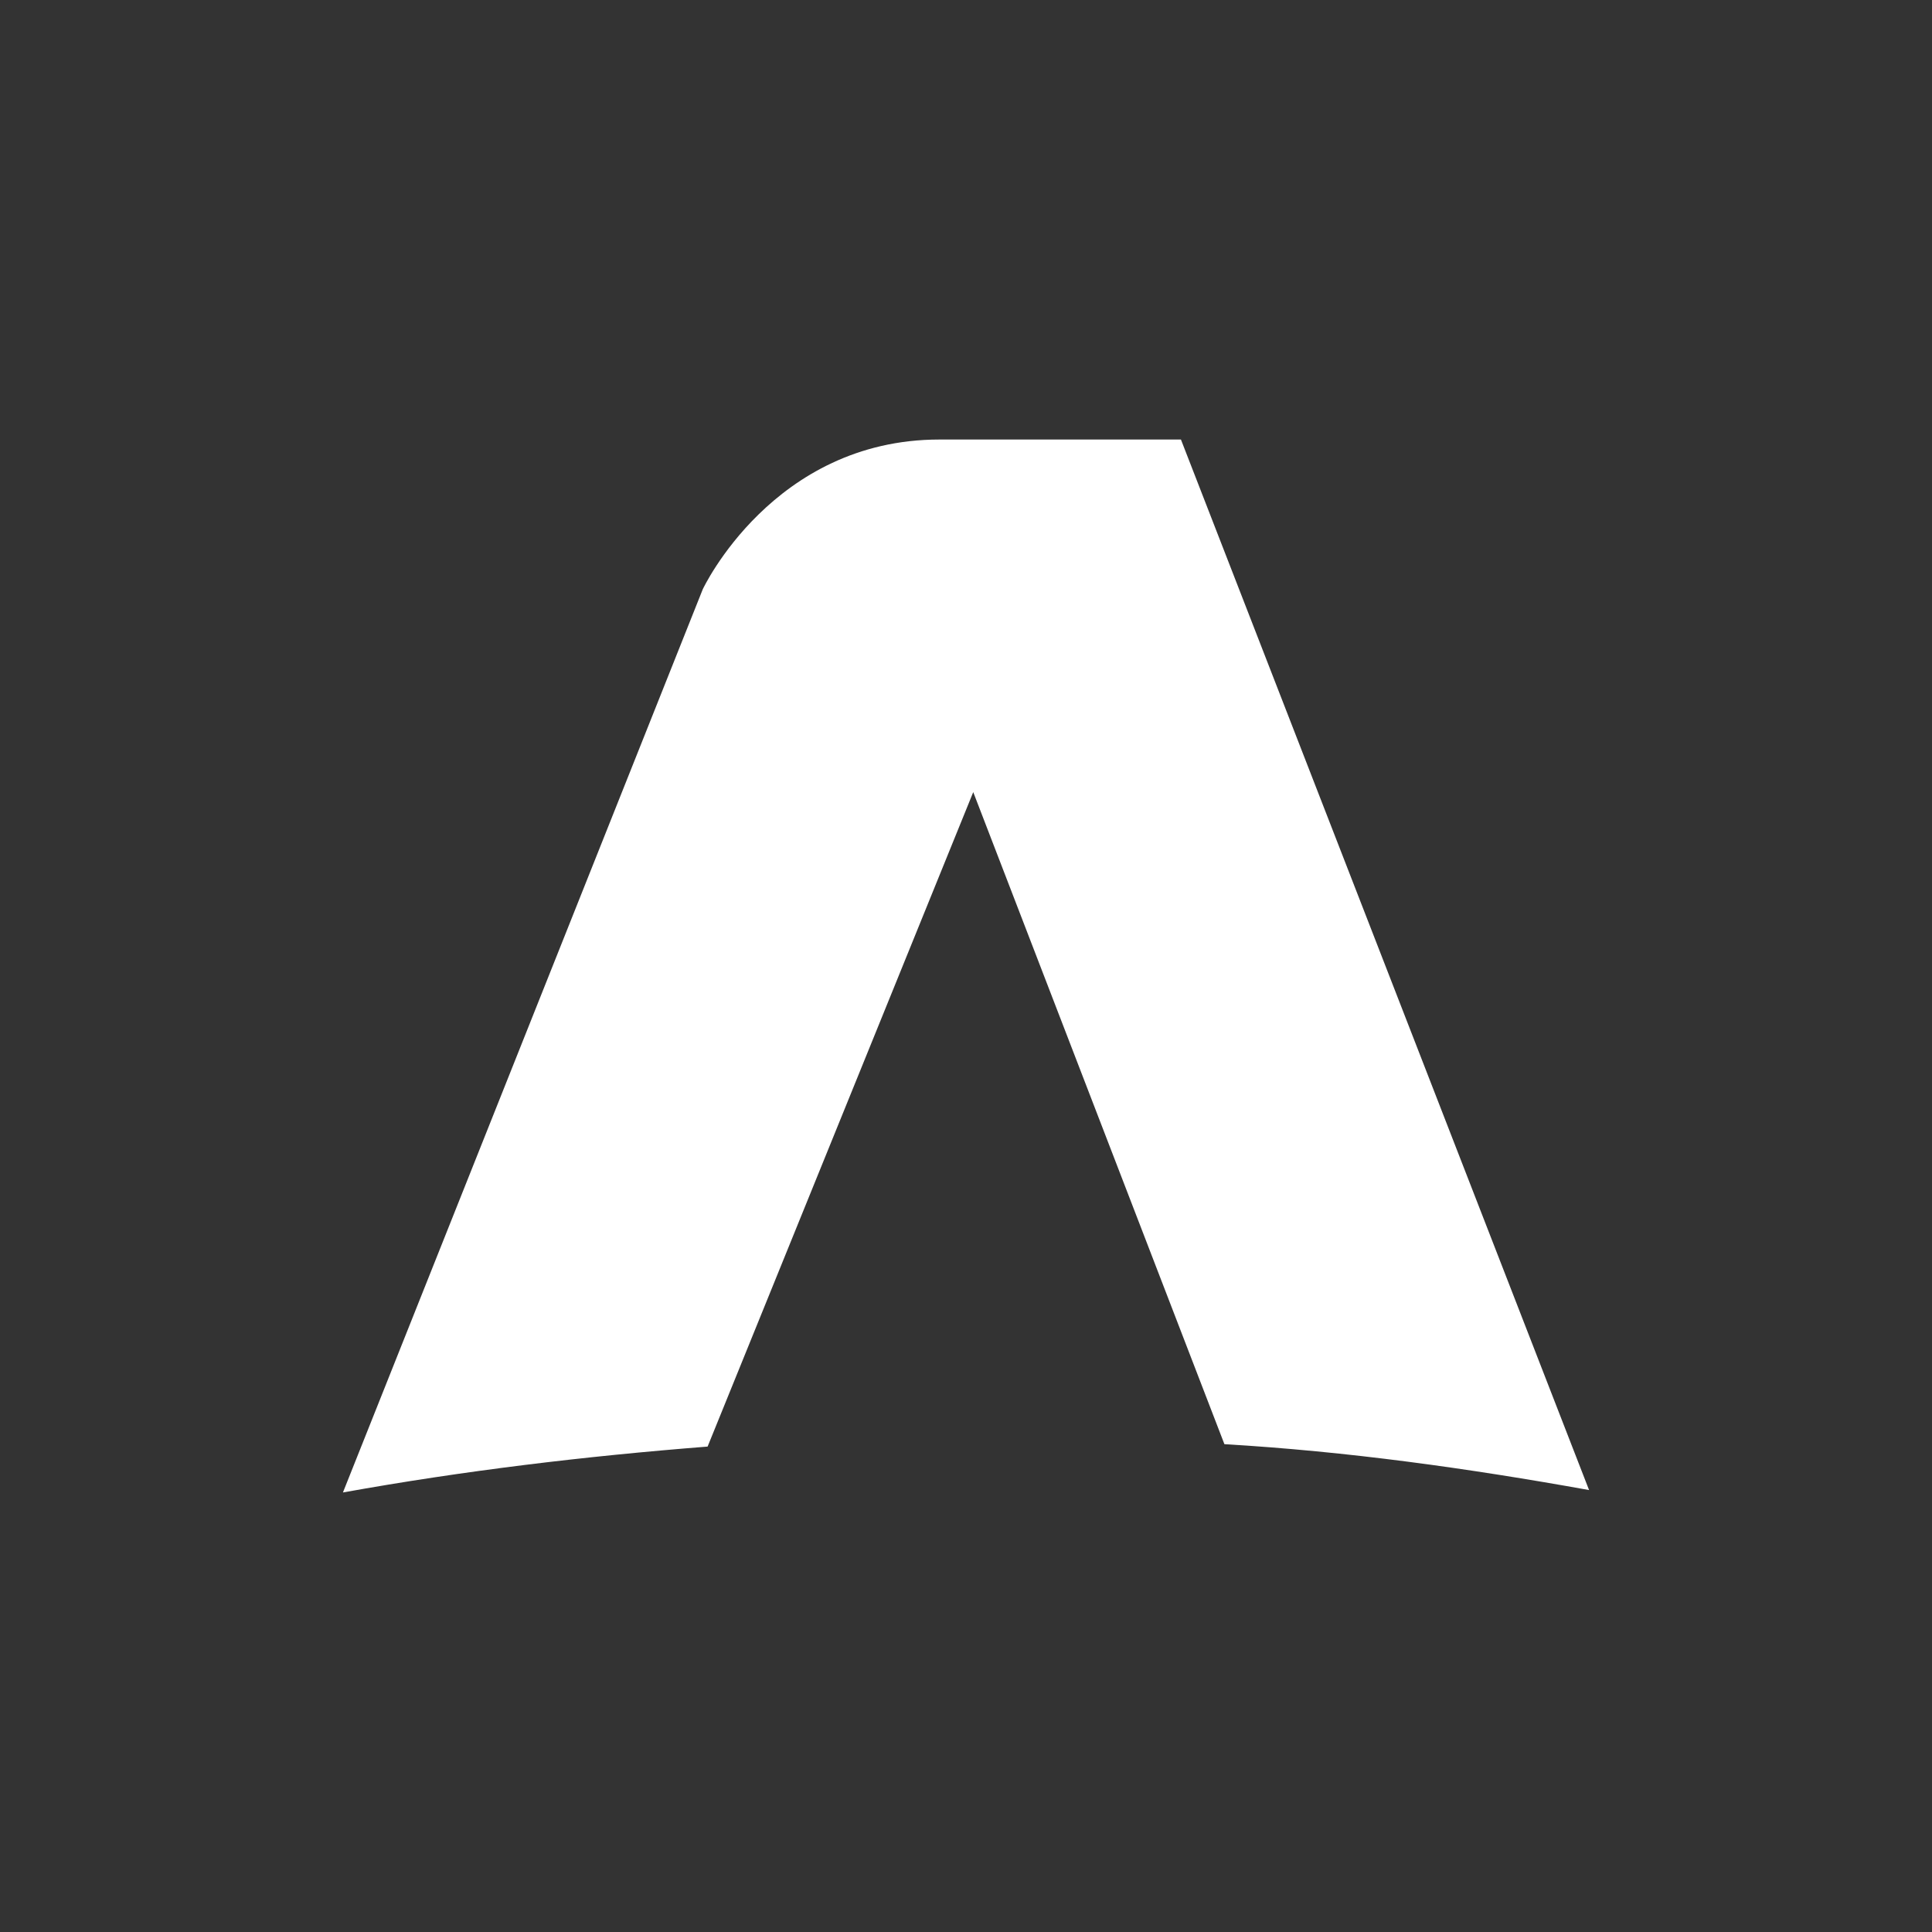
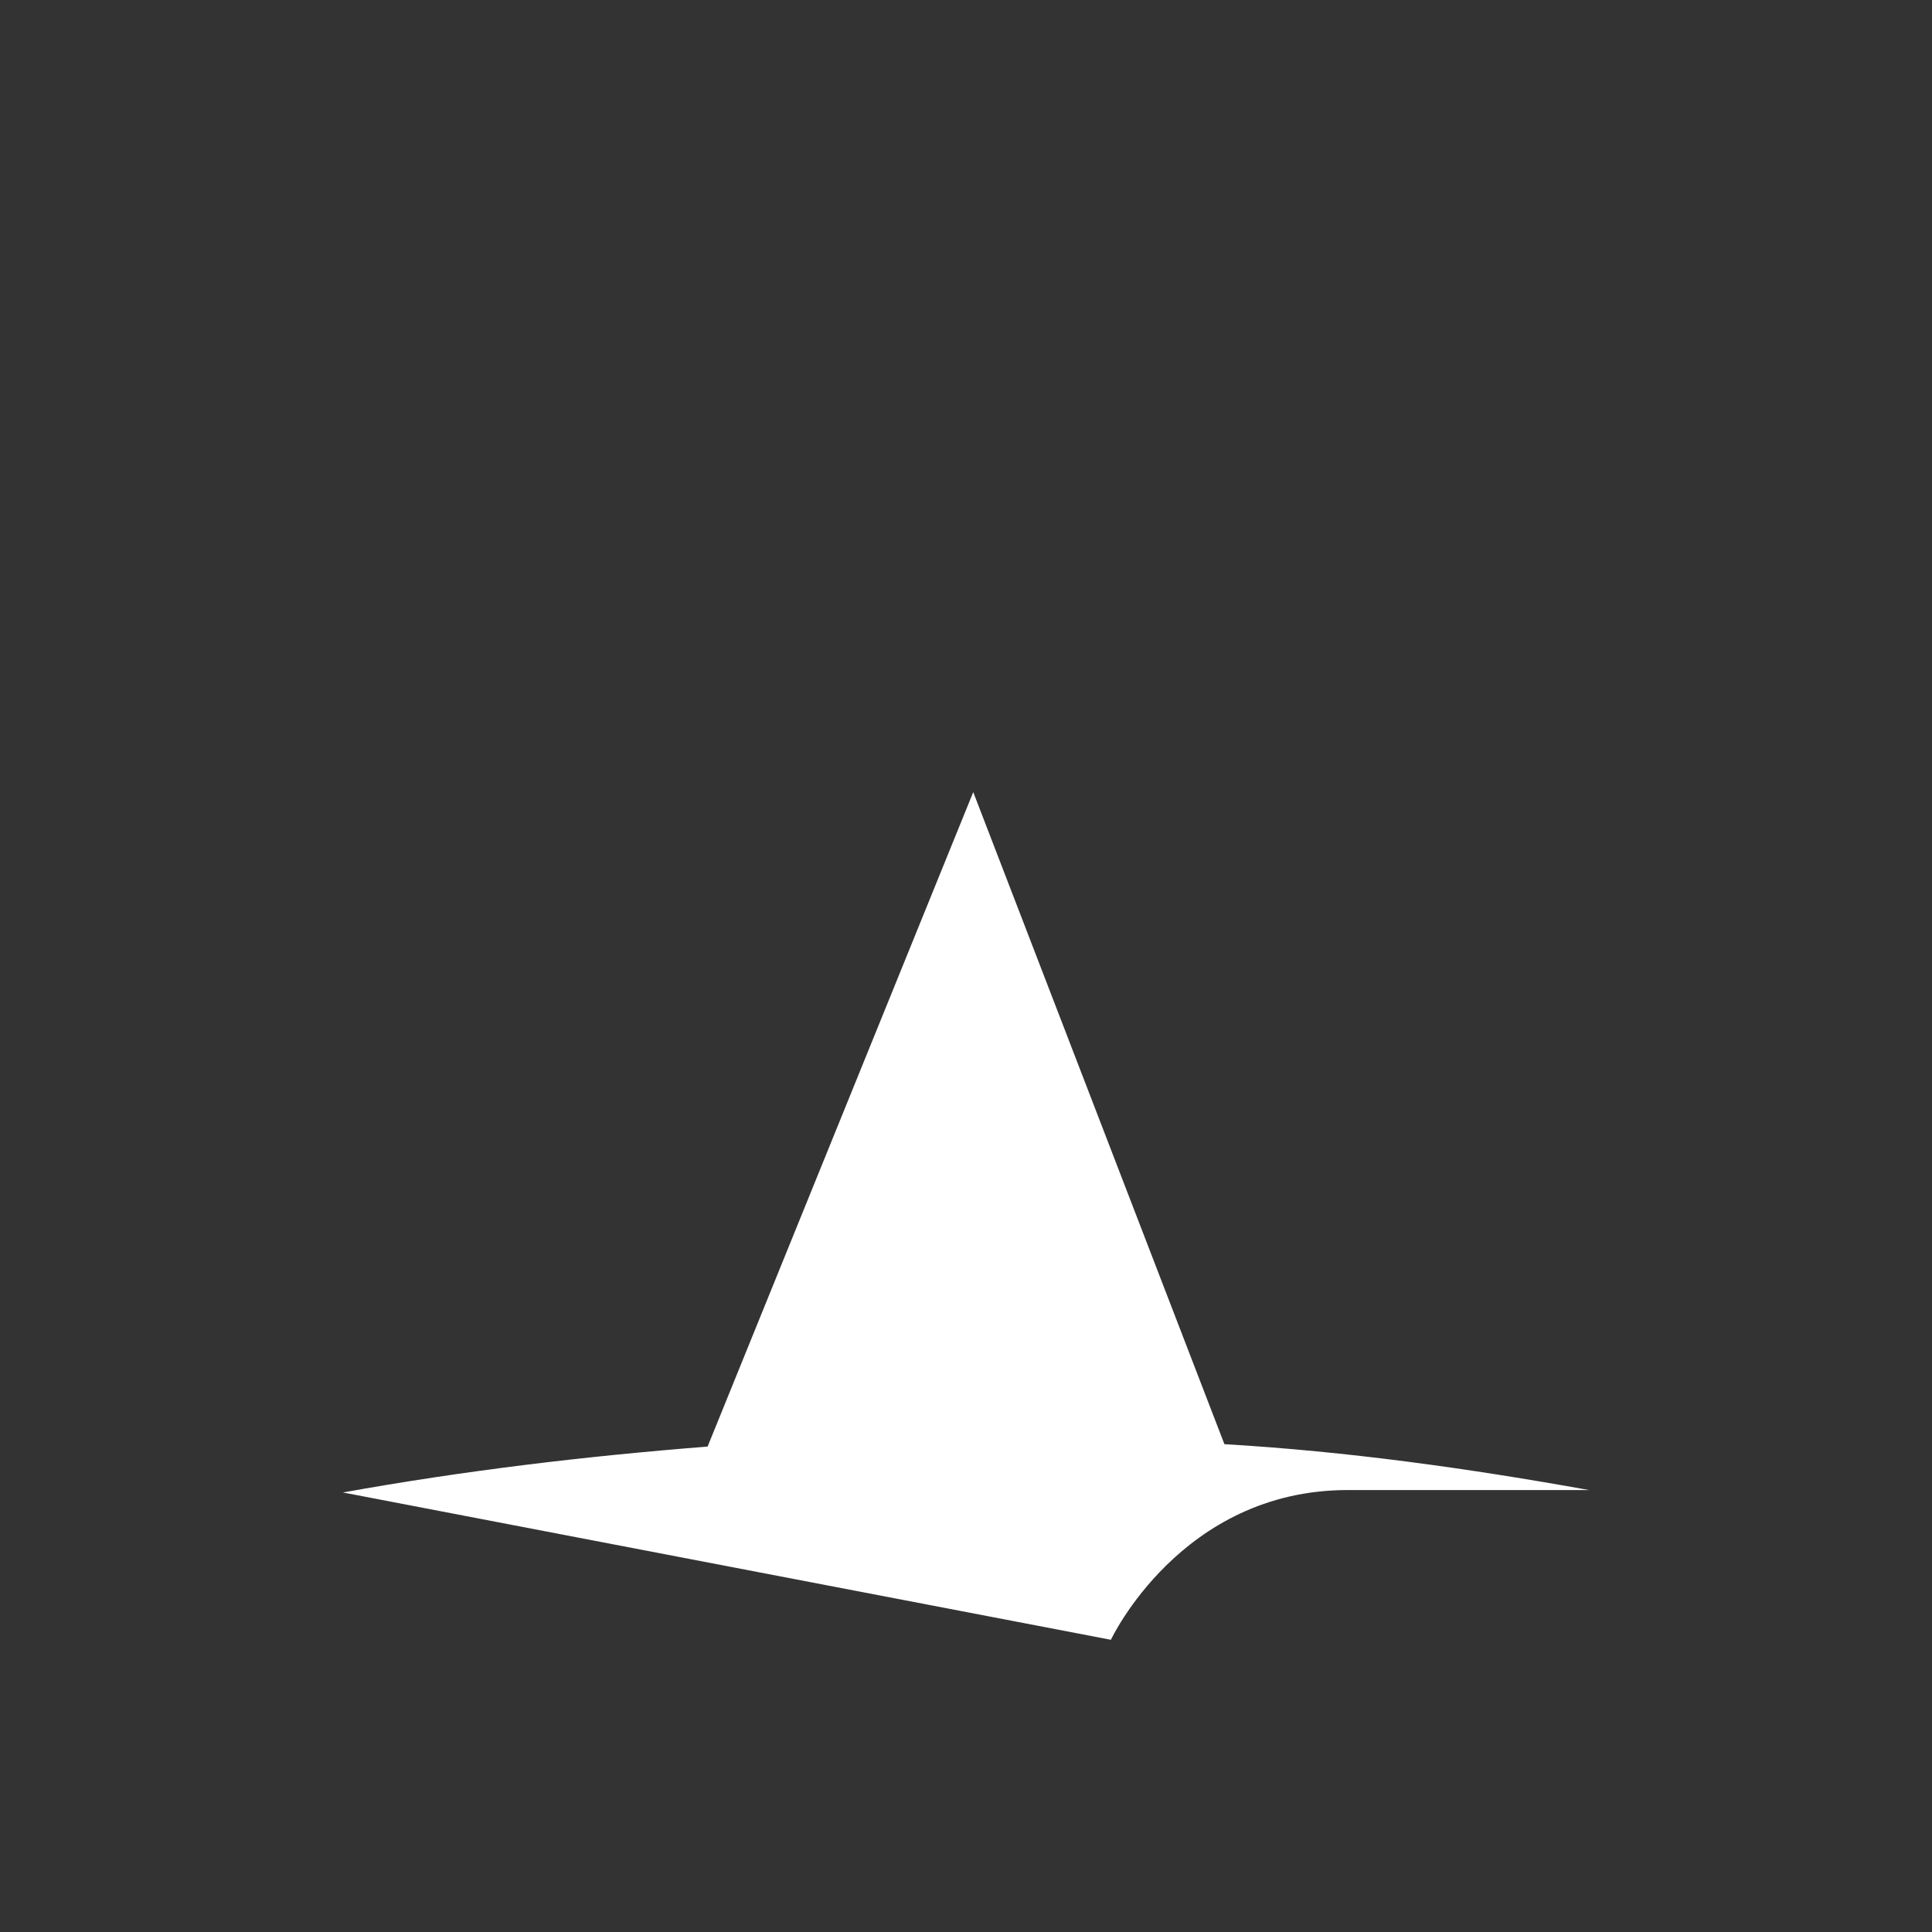
<svg xmlns="http://www.w3.org/2000/svg" id="Layer_1" x="0px" y="0px" viewBox="0 0 80 80" style="enable-background:new 0 0 80 80;" xml:space="preserve">
  <rect x="0" y="0" width="80" height="80" fill="#333333" stroke="none" />
  <style type="text/css">
	.st0{fill:#FFFFFF;}
</style>
-   <path class="st0" d="M29.3,59.9l11-27.1l10.4,27c5.1,0.3,10.1,1,15.1,1.9L48.9,18.2h-10c-6.9,0-9.8,6.2-9.8,6.2L14.2,61.8  C19.2,60.9,24.2,60.3,29.3,59.9" />
+   <path class="st0" d="M29.3,59.9l11-27.1l10.4,27c5.1,0.3,10.1,1,15.1,1.9h-10c-6.9,0-9.8,6.2-9.8,6.2L14.2,61.8  C19.2,60.9,24.2,60.3,29.3,59.9" />
</svg>